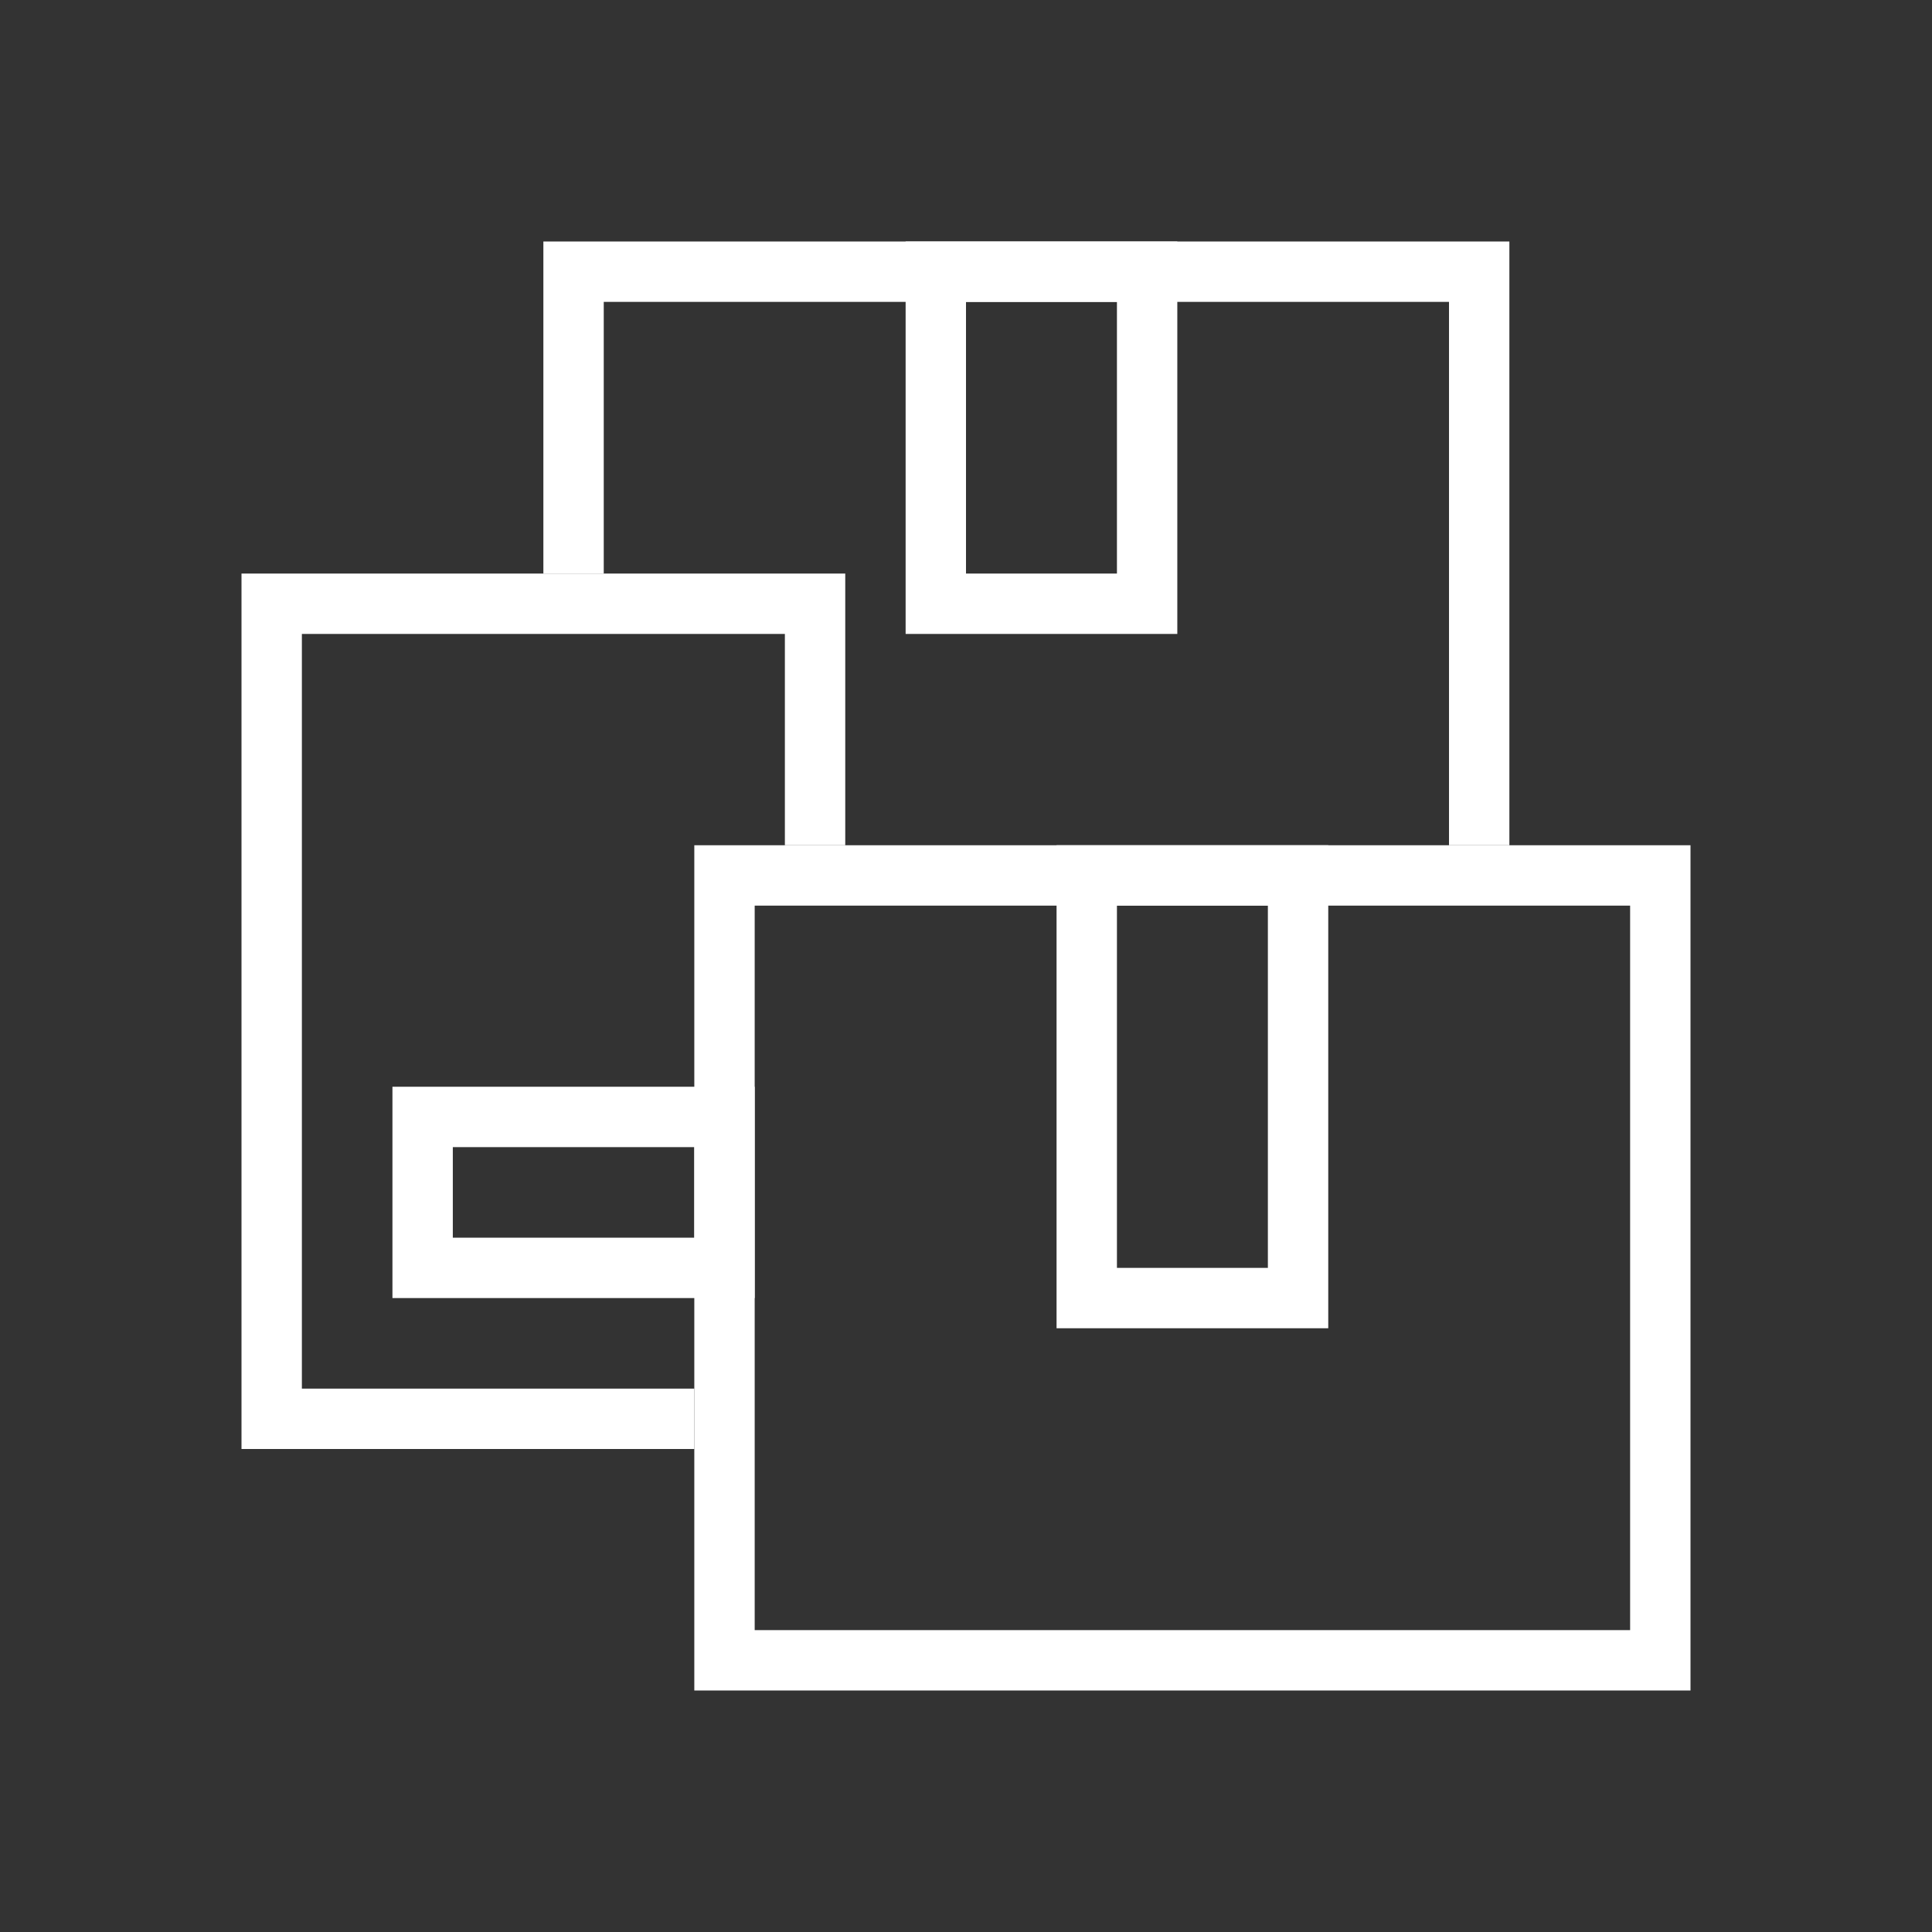
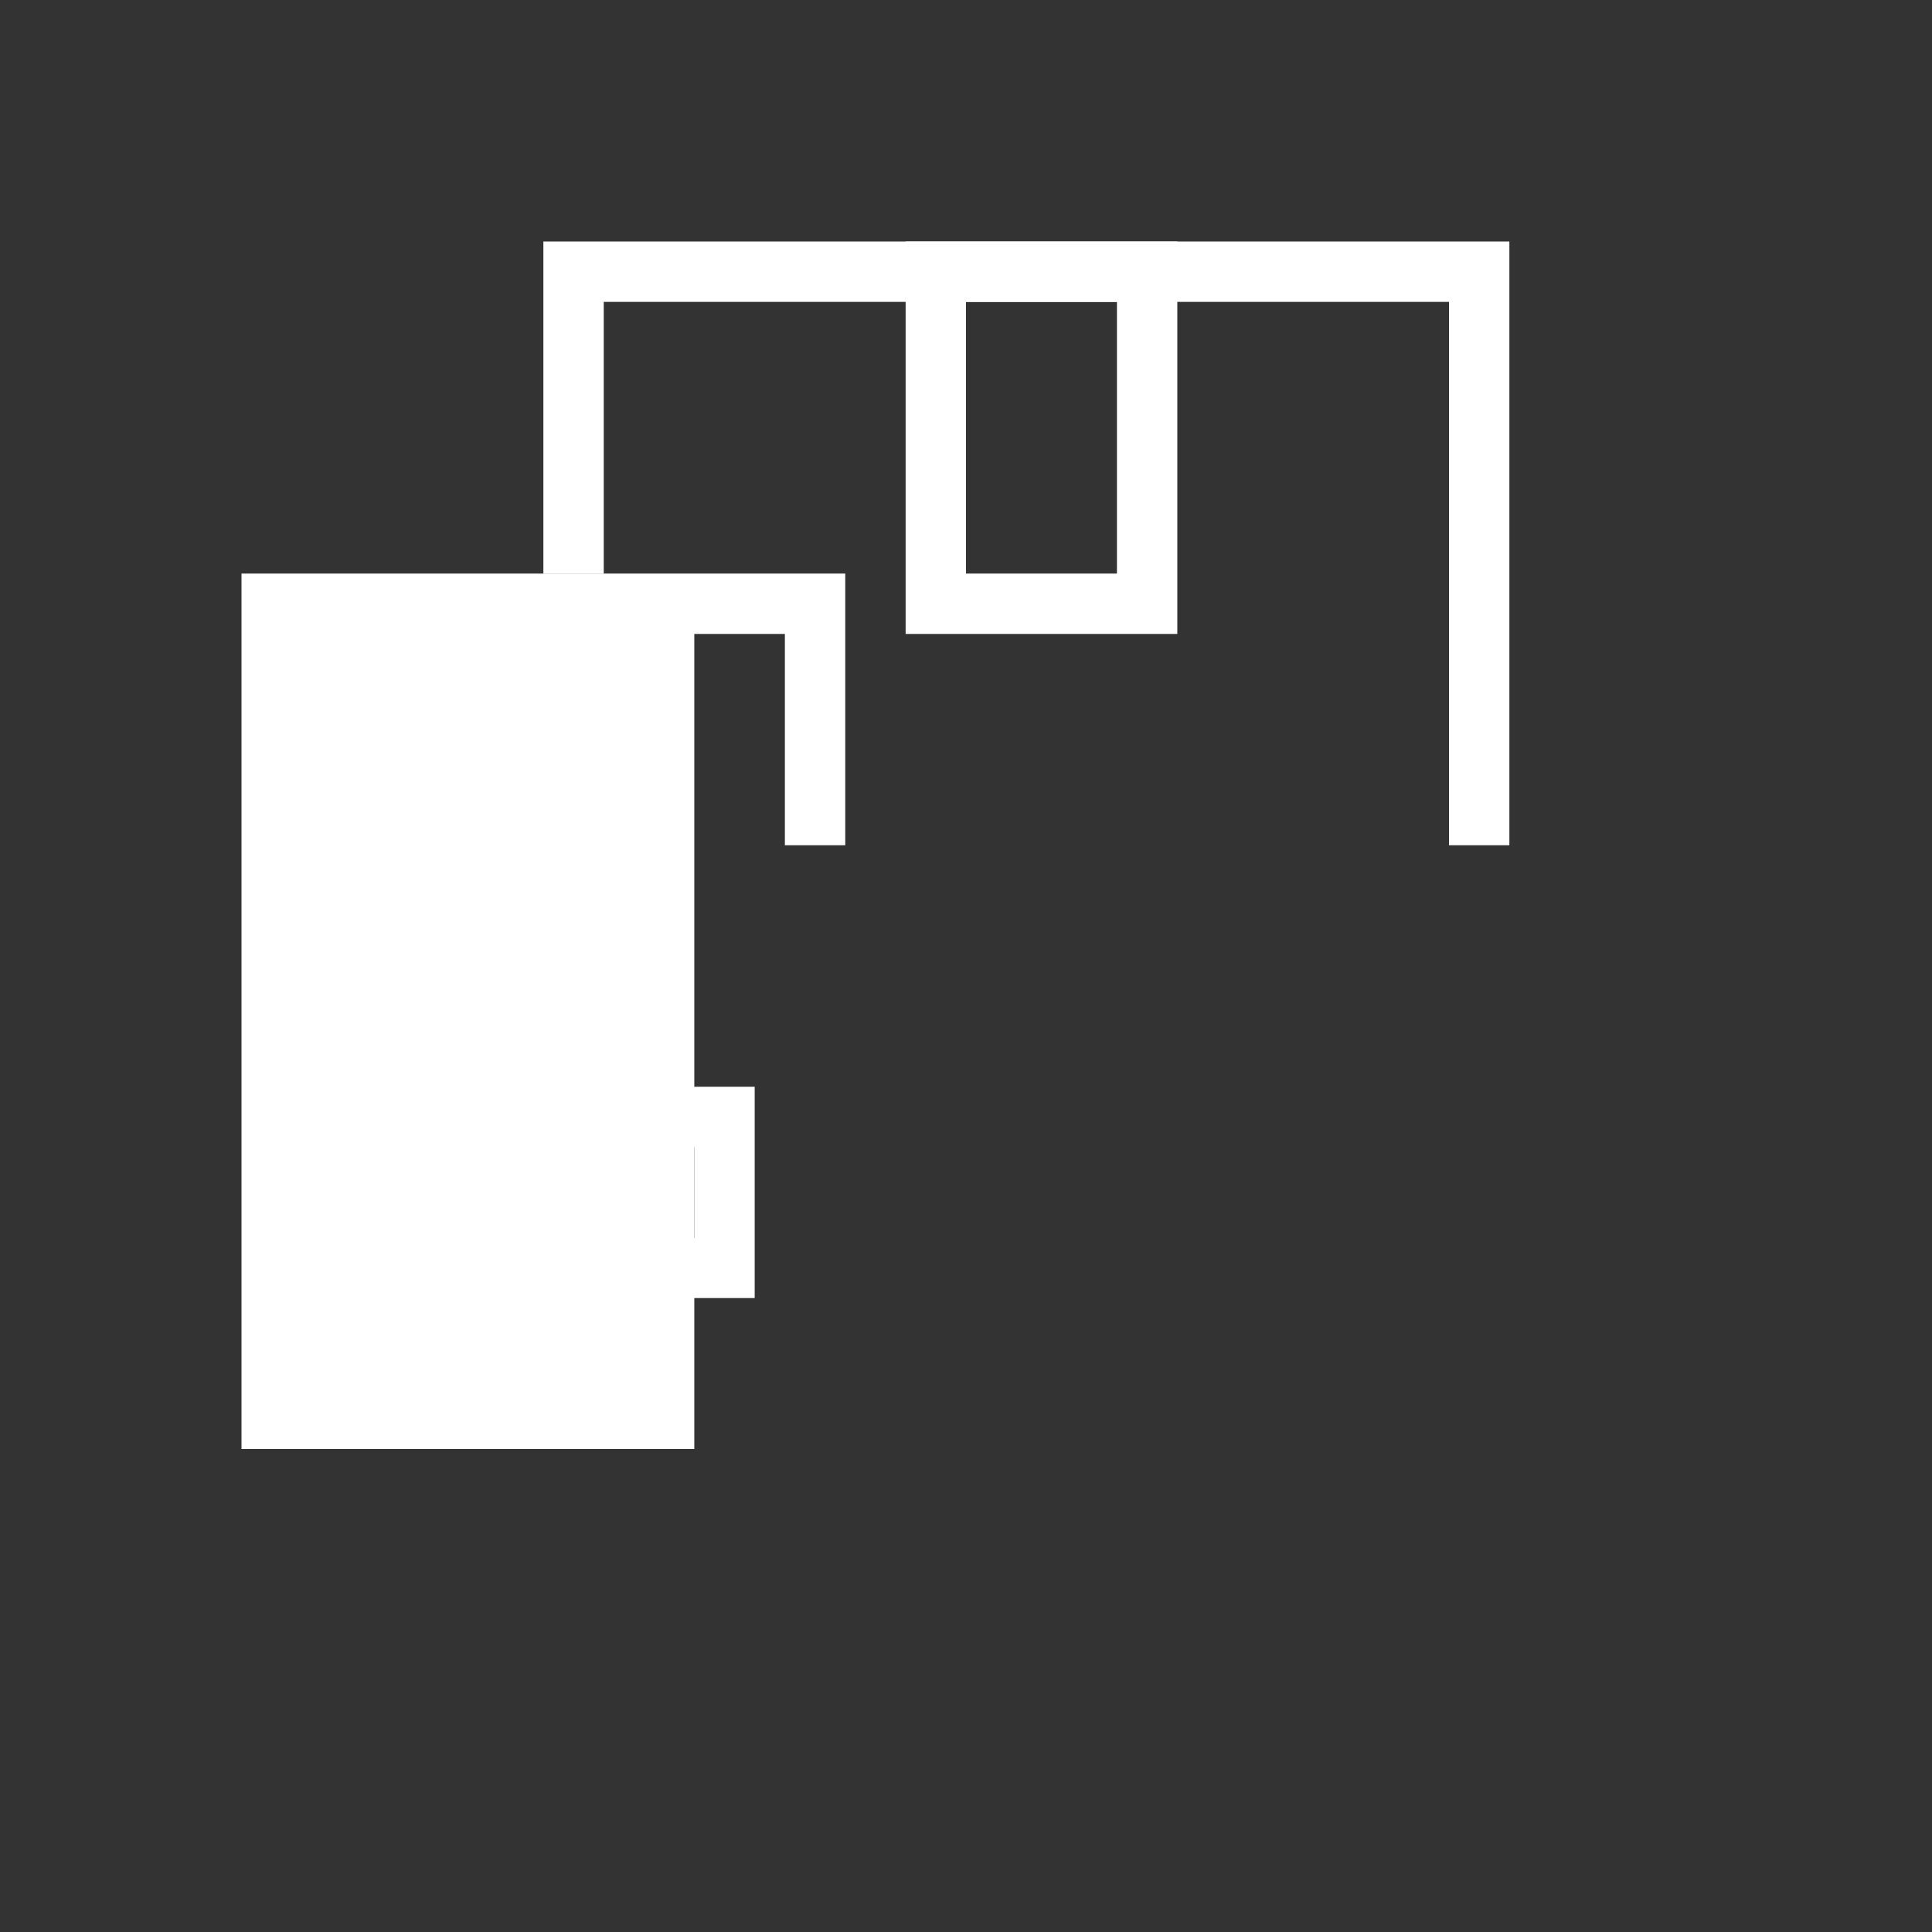
<svg xmlns="http://www.w3.org/2000/svg" width="64" height="64" viewBox="0 0 64 64" fill="none">
  <rect x="0" y="0" width="64" height="64" fill="#333333" stroke="none" />
-   <rect x="24" y="29" width="31" height="26" stroke="white" stroke-width="2" />
-   <rect x="36" y="29" width="7" height="14" stroke="white" stroke-width="2" />
  <rect x="31" y="9" width="7" height="11" stroke="white" stroke-width="2" />
  <rect x="14" y="37" width="10" height="5" stroke="white" stroke-width="2" />
-   <path fill-rule="evenodd" clip-rule="evenodd" d="M10 21H26V28H28V21V19H26H10H8V21V46V48H10H23V46H10V21Z" fill="white" />
+   <path fill-rule="evenodd" clip-rule="evenodd" d="M10 21H26V28H28V21V19H26H10H8V21V46V48H10H23V46V21Z" fill="white" />
  <path fill-rule="evenodd" clip-rule="evenodd" d="M48 10H20V19H18V10V8H20H48H50V10V28H48V10Z" fill="white" />
</svg>